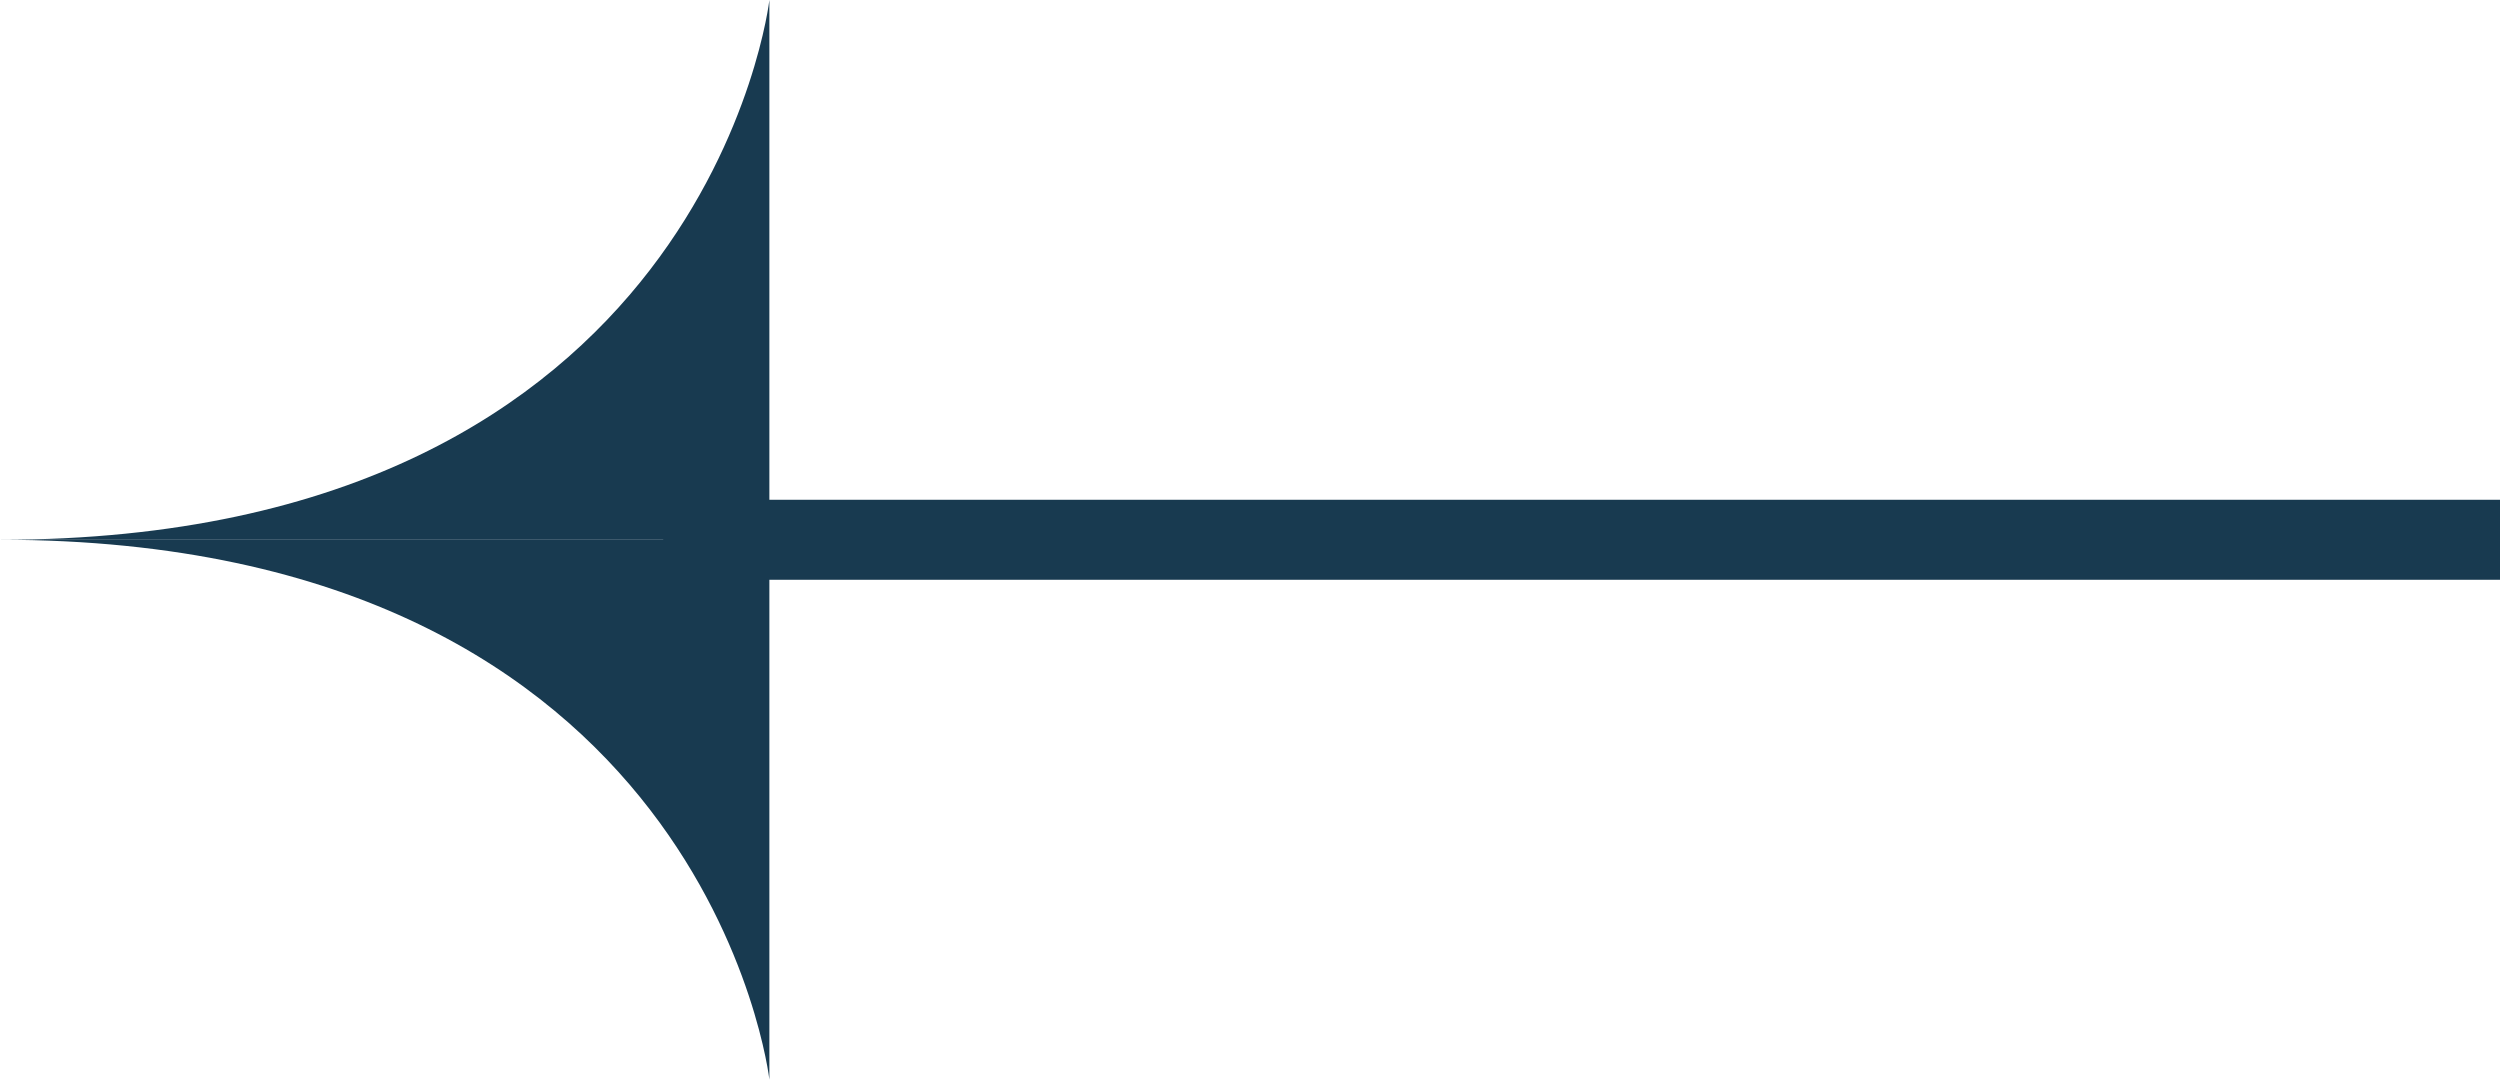
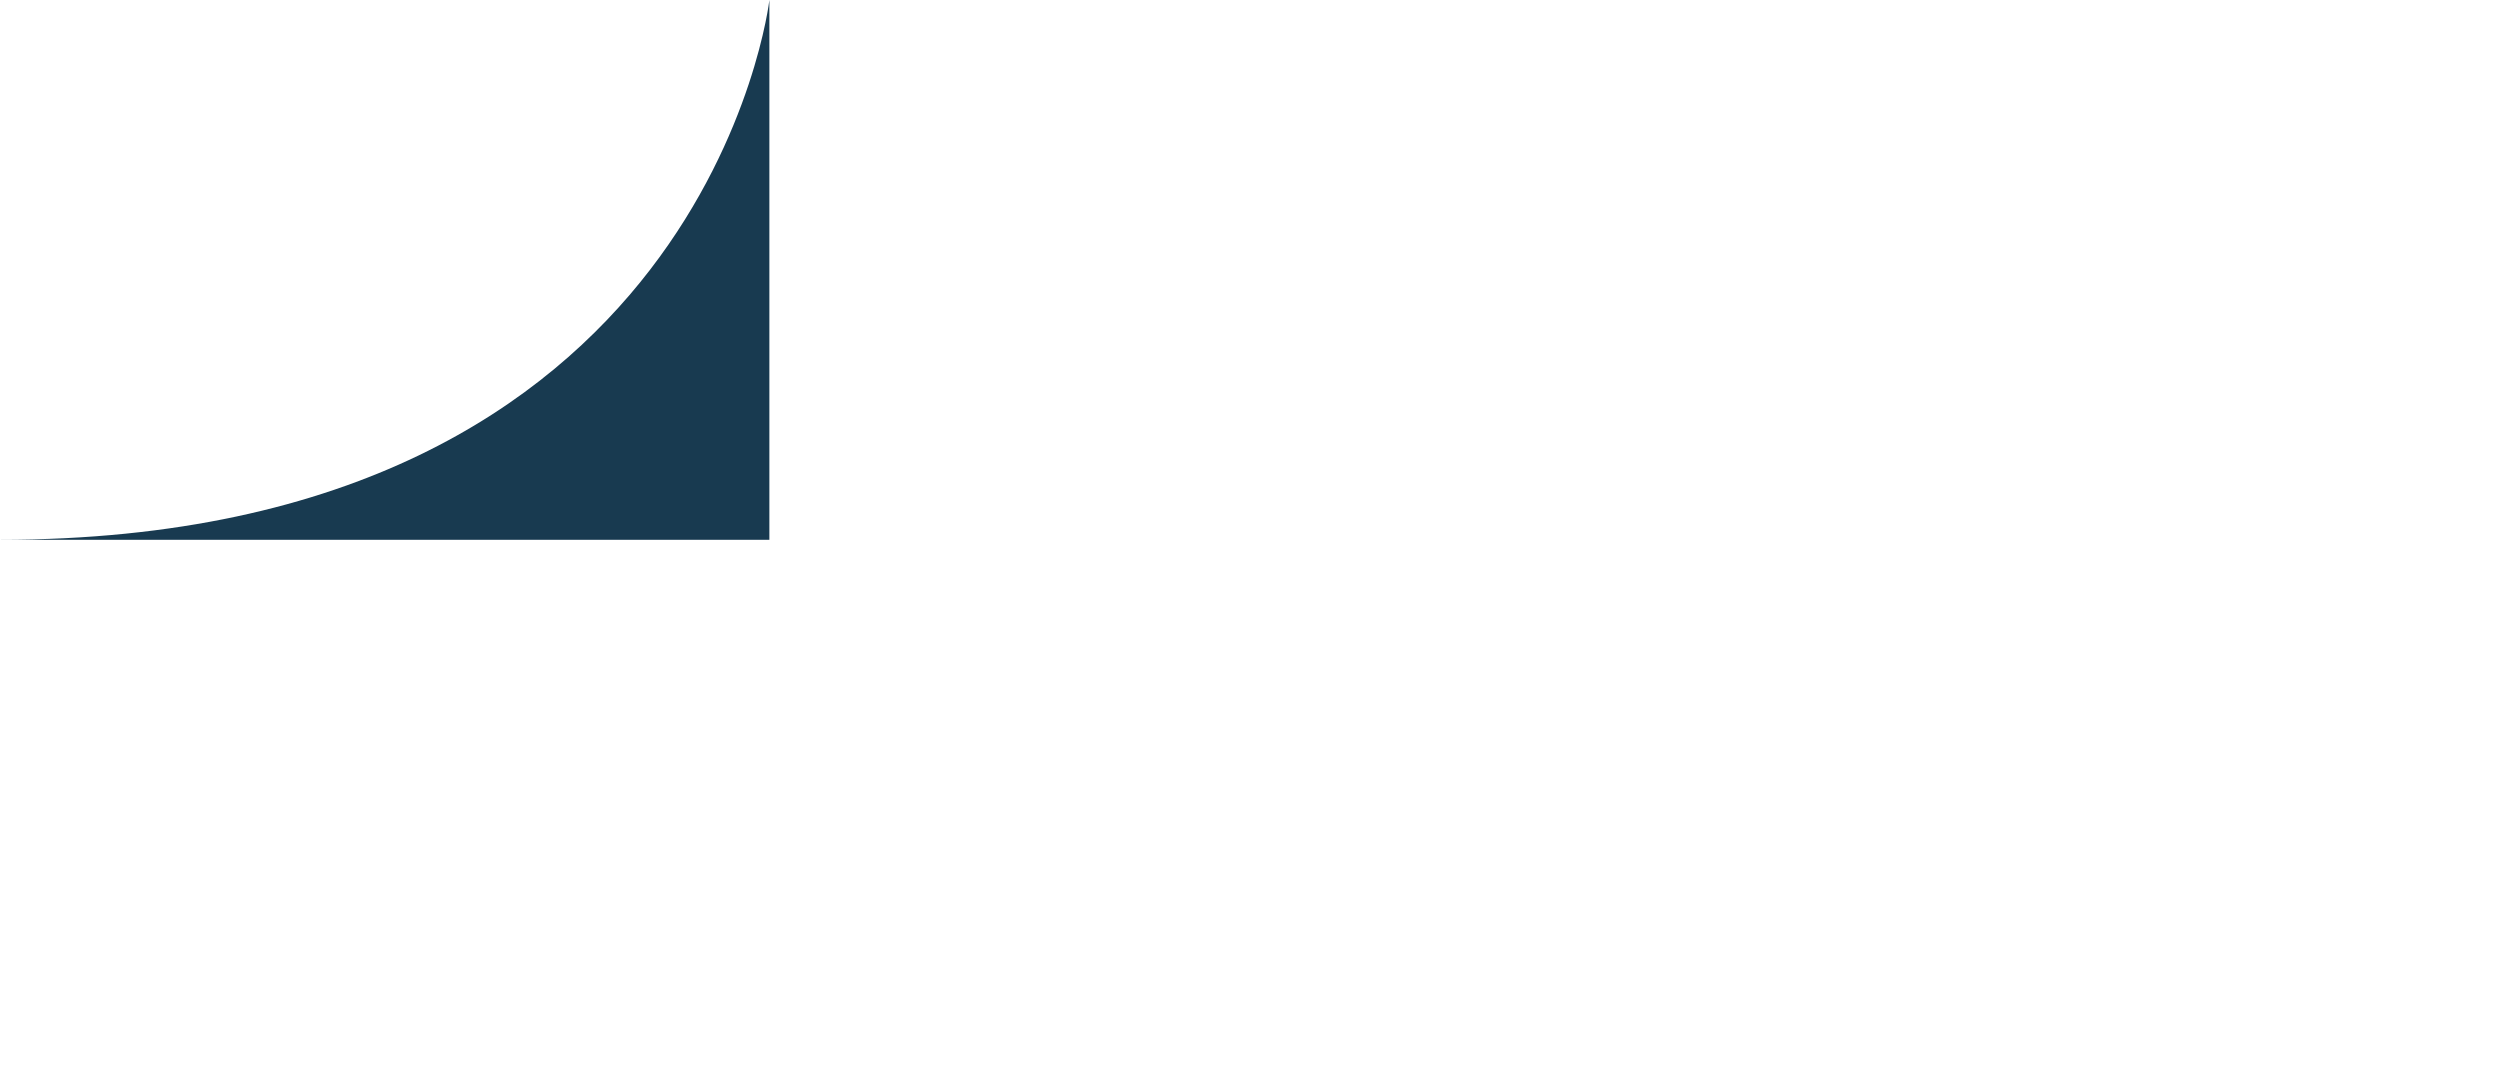
<svg xmlns="http://www.w3.org/2000/svg" width="44" height="19" viewBox="0 0 44 19" fill="none">
-   <path d="M0 9.5C12.451 9.5 13.541 19 13.541 19V9.5L0 9.5Z" fill="url(#paint0_linear_890_5262)" />
-   <path d="M0 9.5C12.451 9.5 13.541 0 13.541 0L13.541 9.5L0 9.5Z" fill="url(#paint1_linear_890_5262)" />
-   <path d="M44 10.204L44 8.796L11.673 8.796V10.204L44 10.204Z" fill="url(#paint2_linear_890_5262)" />
+   <path d="M0 9.5C12.451 9.5 13.541 0 13.541 0L13.541 9.5L0 9.5" fill="url(#paint1_linear_890_5262)" />
  <defs>
    <linearGradient id="paint0_linear_890_5262" x1="1.04938e-08" y1="9.289" x2="92.681" y2="9.289" gradientUnits="userSpaceOnUse">
      <stop stop-color="#183A50" />
      <stop offset="1" stop-color="#183A50" />
    </linearGradient>
    <linearGradient id="paint1_linear_890_5262" x1="1.04938e-08" y1="9.289" x2="92.681" y2="9.289" gradientUnits="userSpaceOnUse">
      <stop stop-color="#183A50" />
      <stop offset="1" stop-color="#183A50" />
    </linearGradient>
    <linearGradient id="paint2_linear_890_5262" x1="1.04938e-08" y1="9.289" x2="92.681" y2="9.289" gradientUnits="userSpaceOnUse">
      <stop stop-color="#183A50" />
      <stop offset="1" stop-color="#183A50" />
    </linearGradient>
  </defs>
</svg>